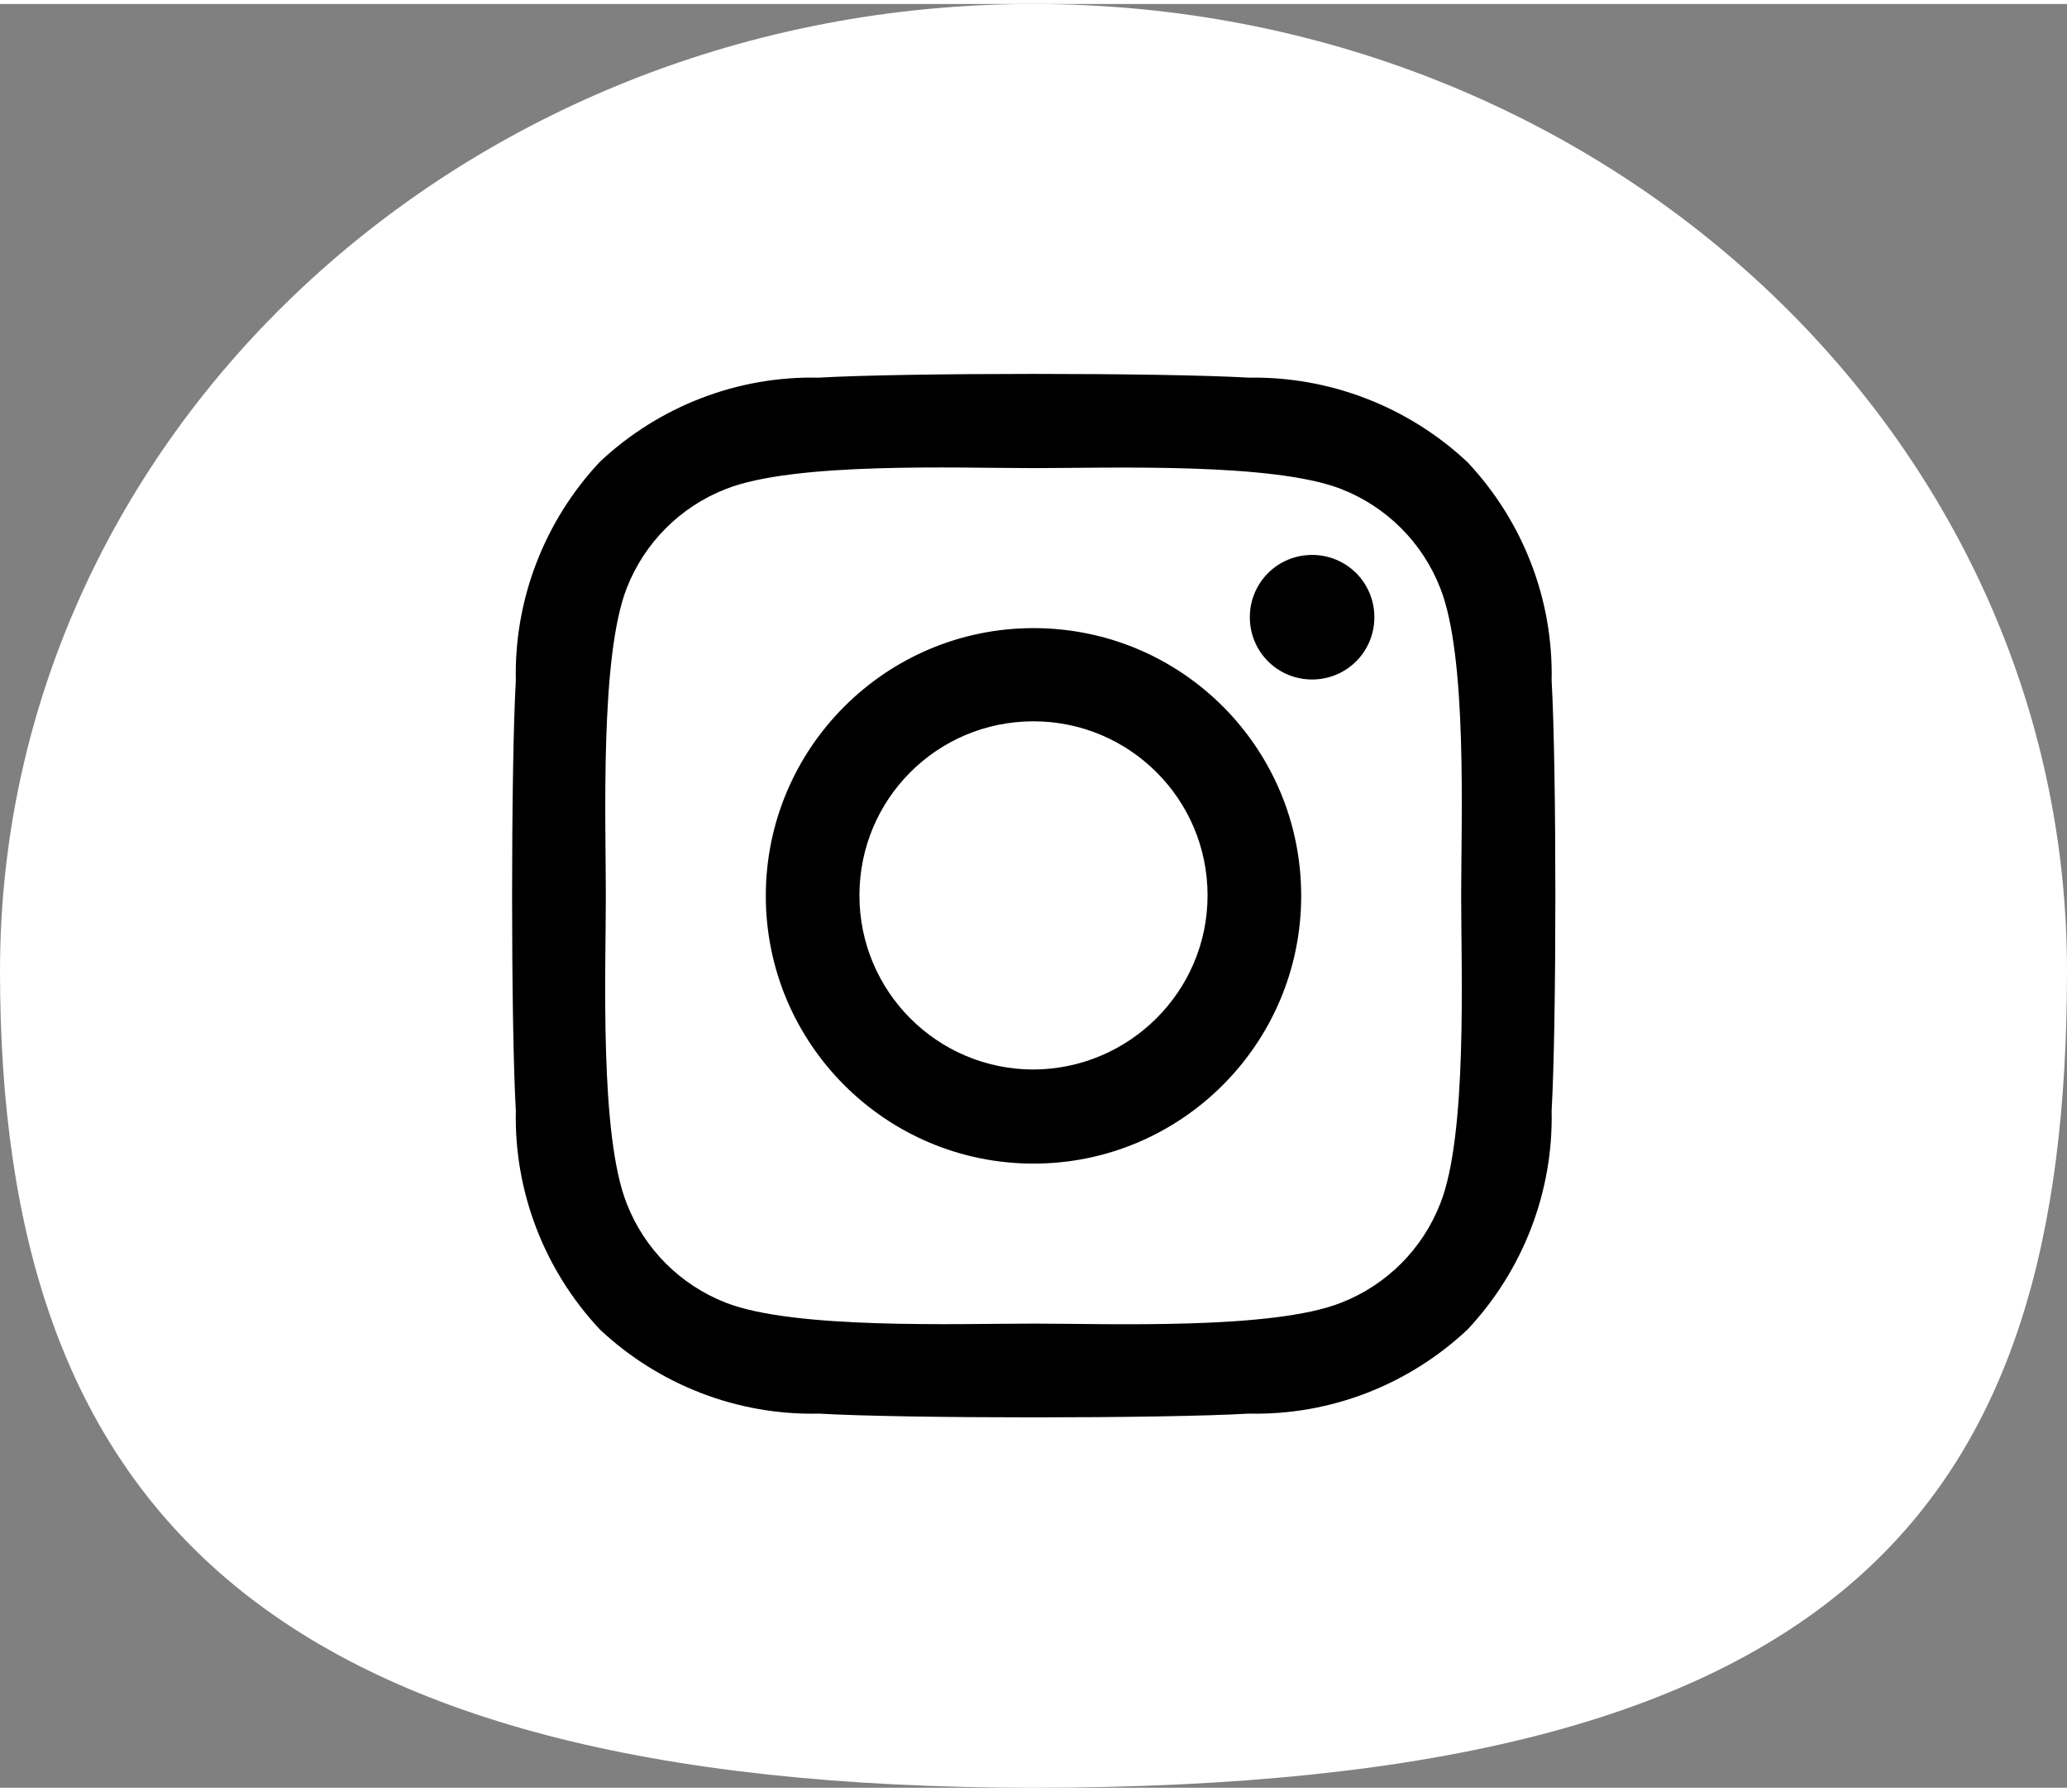
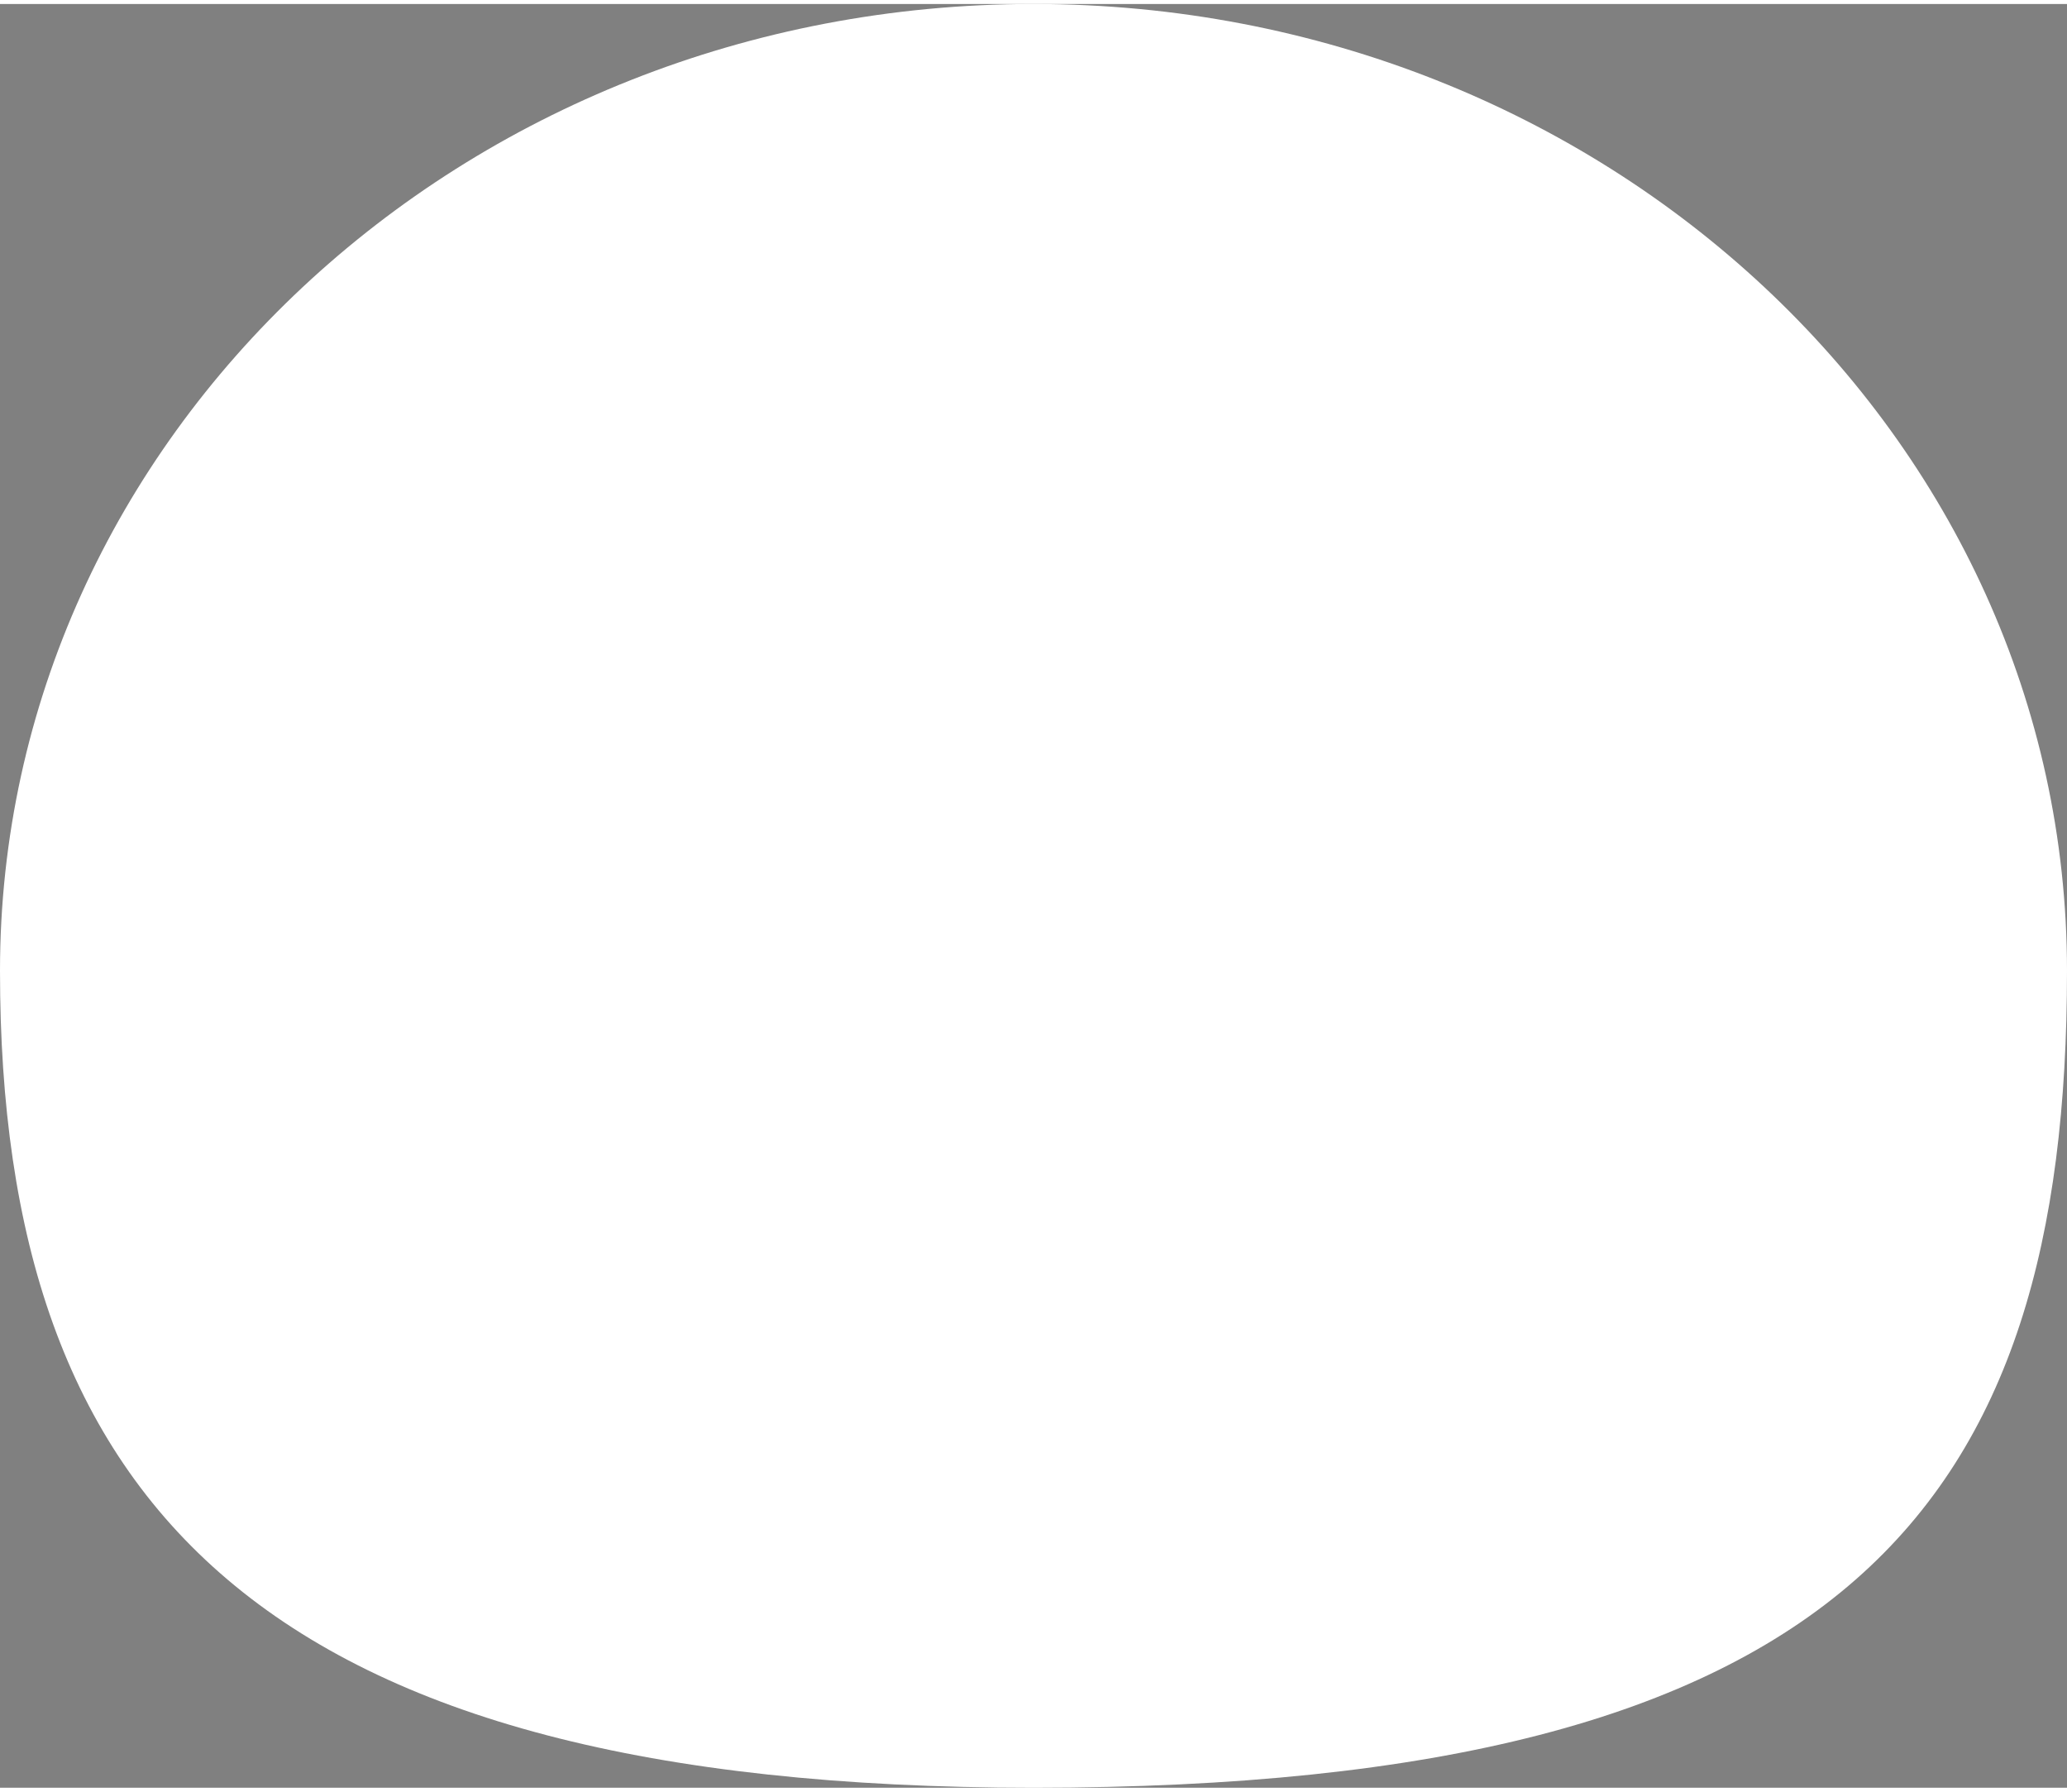
<svg xmlns="http://www.w3.org/2000/svg" width="45" height="39" viewBox="0 0 45.48 39.24">
  <rect x="0" y="0" width="45.48" height="39.24" fill="#808080" stroke="none" />
  <path fill="#fff" d="M45.48,21.27c0,11.75-4.82,17.97-22.74,17.97-16.97,0-22.74-6.22-22.74-17.97S10.18,0,22.74,0s22.74,9.52,22.74,21.27" />
-   <path fill="#000" d="M22.74,13.73c-3.25,0-5.89,2.64-5.89,5.89s2.64,5.89,5.89,5.89,5.89-2.64,5.89-5.89c0-3.25-2.62-5.88-5.87-5.89,0,0-.01,0-.02,0Zm0,9.71c-2.11,0-3.83-1.71-3.83-3.83s1.71-3.83,3.83-3.83c2.11,0,3.83,1.71,3.83,3.83h0c0,2.11-1.72,3.82-3.83,3.83Zm7.5-9.95c0,.76-.61,1.37-1.37,1.37s-1.37-.61-1.37-1.37,.61-1.37,1.37-1.37h0c.76,0,1.37,.61,1.37,1.37h0Zm3.9,1.4c.04-1.79-.63-3.51-1.85-4.81-1.3-1.22-3.03-1.89-4.81-1.86-1.9-.11-7.58-.11-9.47,0-1.78-.04-3.51,.63-4.81,1.85-1.22,1.3-1.89,3.03-1.85,4.81-.11,1.9-.11,7.58,0,9.47-.04,1.78,.63,3.51,1.85,4.81,1.3,1.22,3.03,1.89,4.81,1.85,1.9,.11,7.58,.11,9.47,0,1.79,.04,3.51-.63,4.81-1.85,1.22-1.3,1.89-3.03,1.85-4.81,.11-1.9,.11-7.57,0-9.47h0Zm-2.45,11.5c-.39,1-1.18,1.79-2.18,2.18-1.51,.6-5.1,.46-6.77,.46s-5.26,.13-6.77-.46c-1-.39-1.79-1.18-2.18-2.18-.6-1.51-.46-5.1-.46-6.77s-.13-5.26,.46-6.77c.39-1,1.18-1.79,2.18-2.18,1.51-.6,5.1-.46,6.77-.46s5.26-.13,6.77,.46c1,.39,1.79,1.18,2.18,2.18,.6,1.51,.46,5.1,.46,6.77s.14,5.26-.46,6.77h0Z" />
</svg>